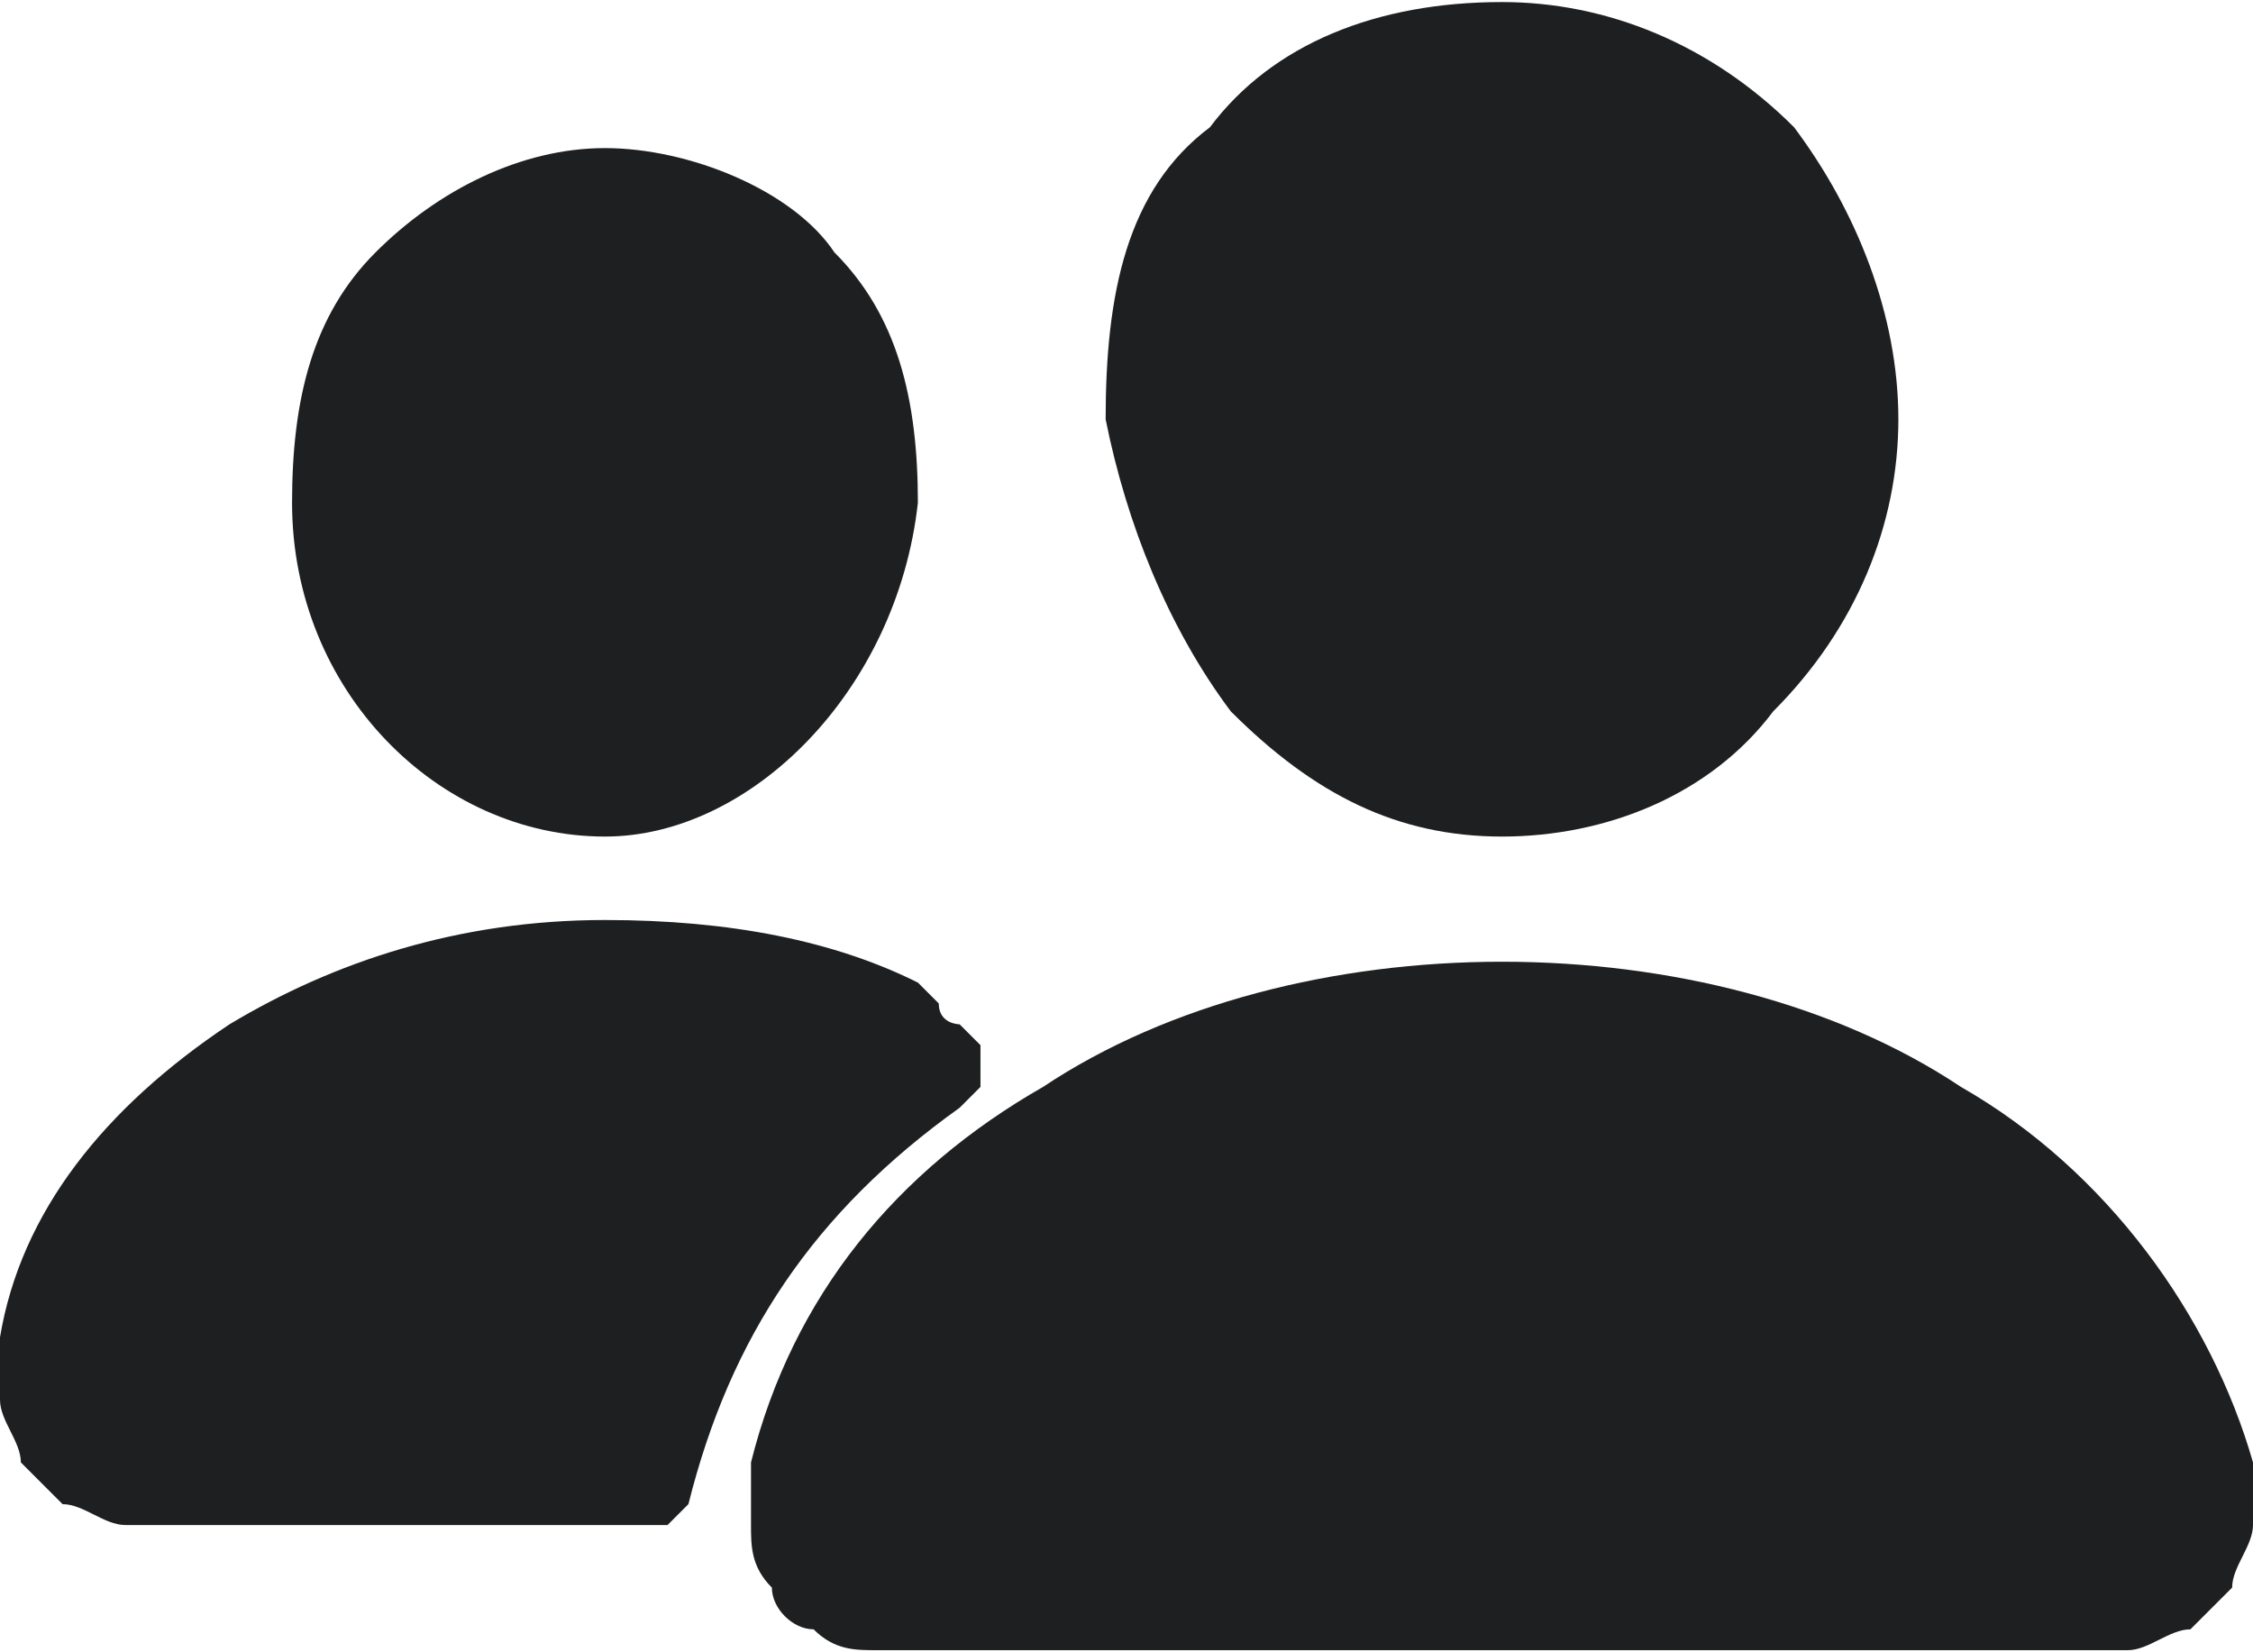
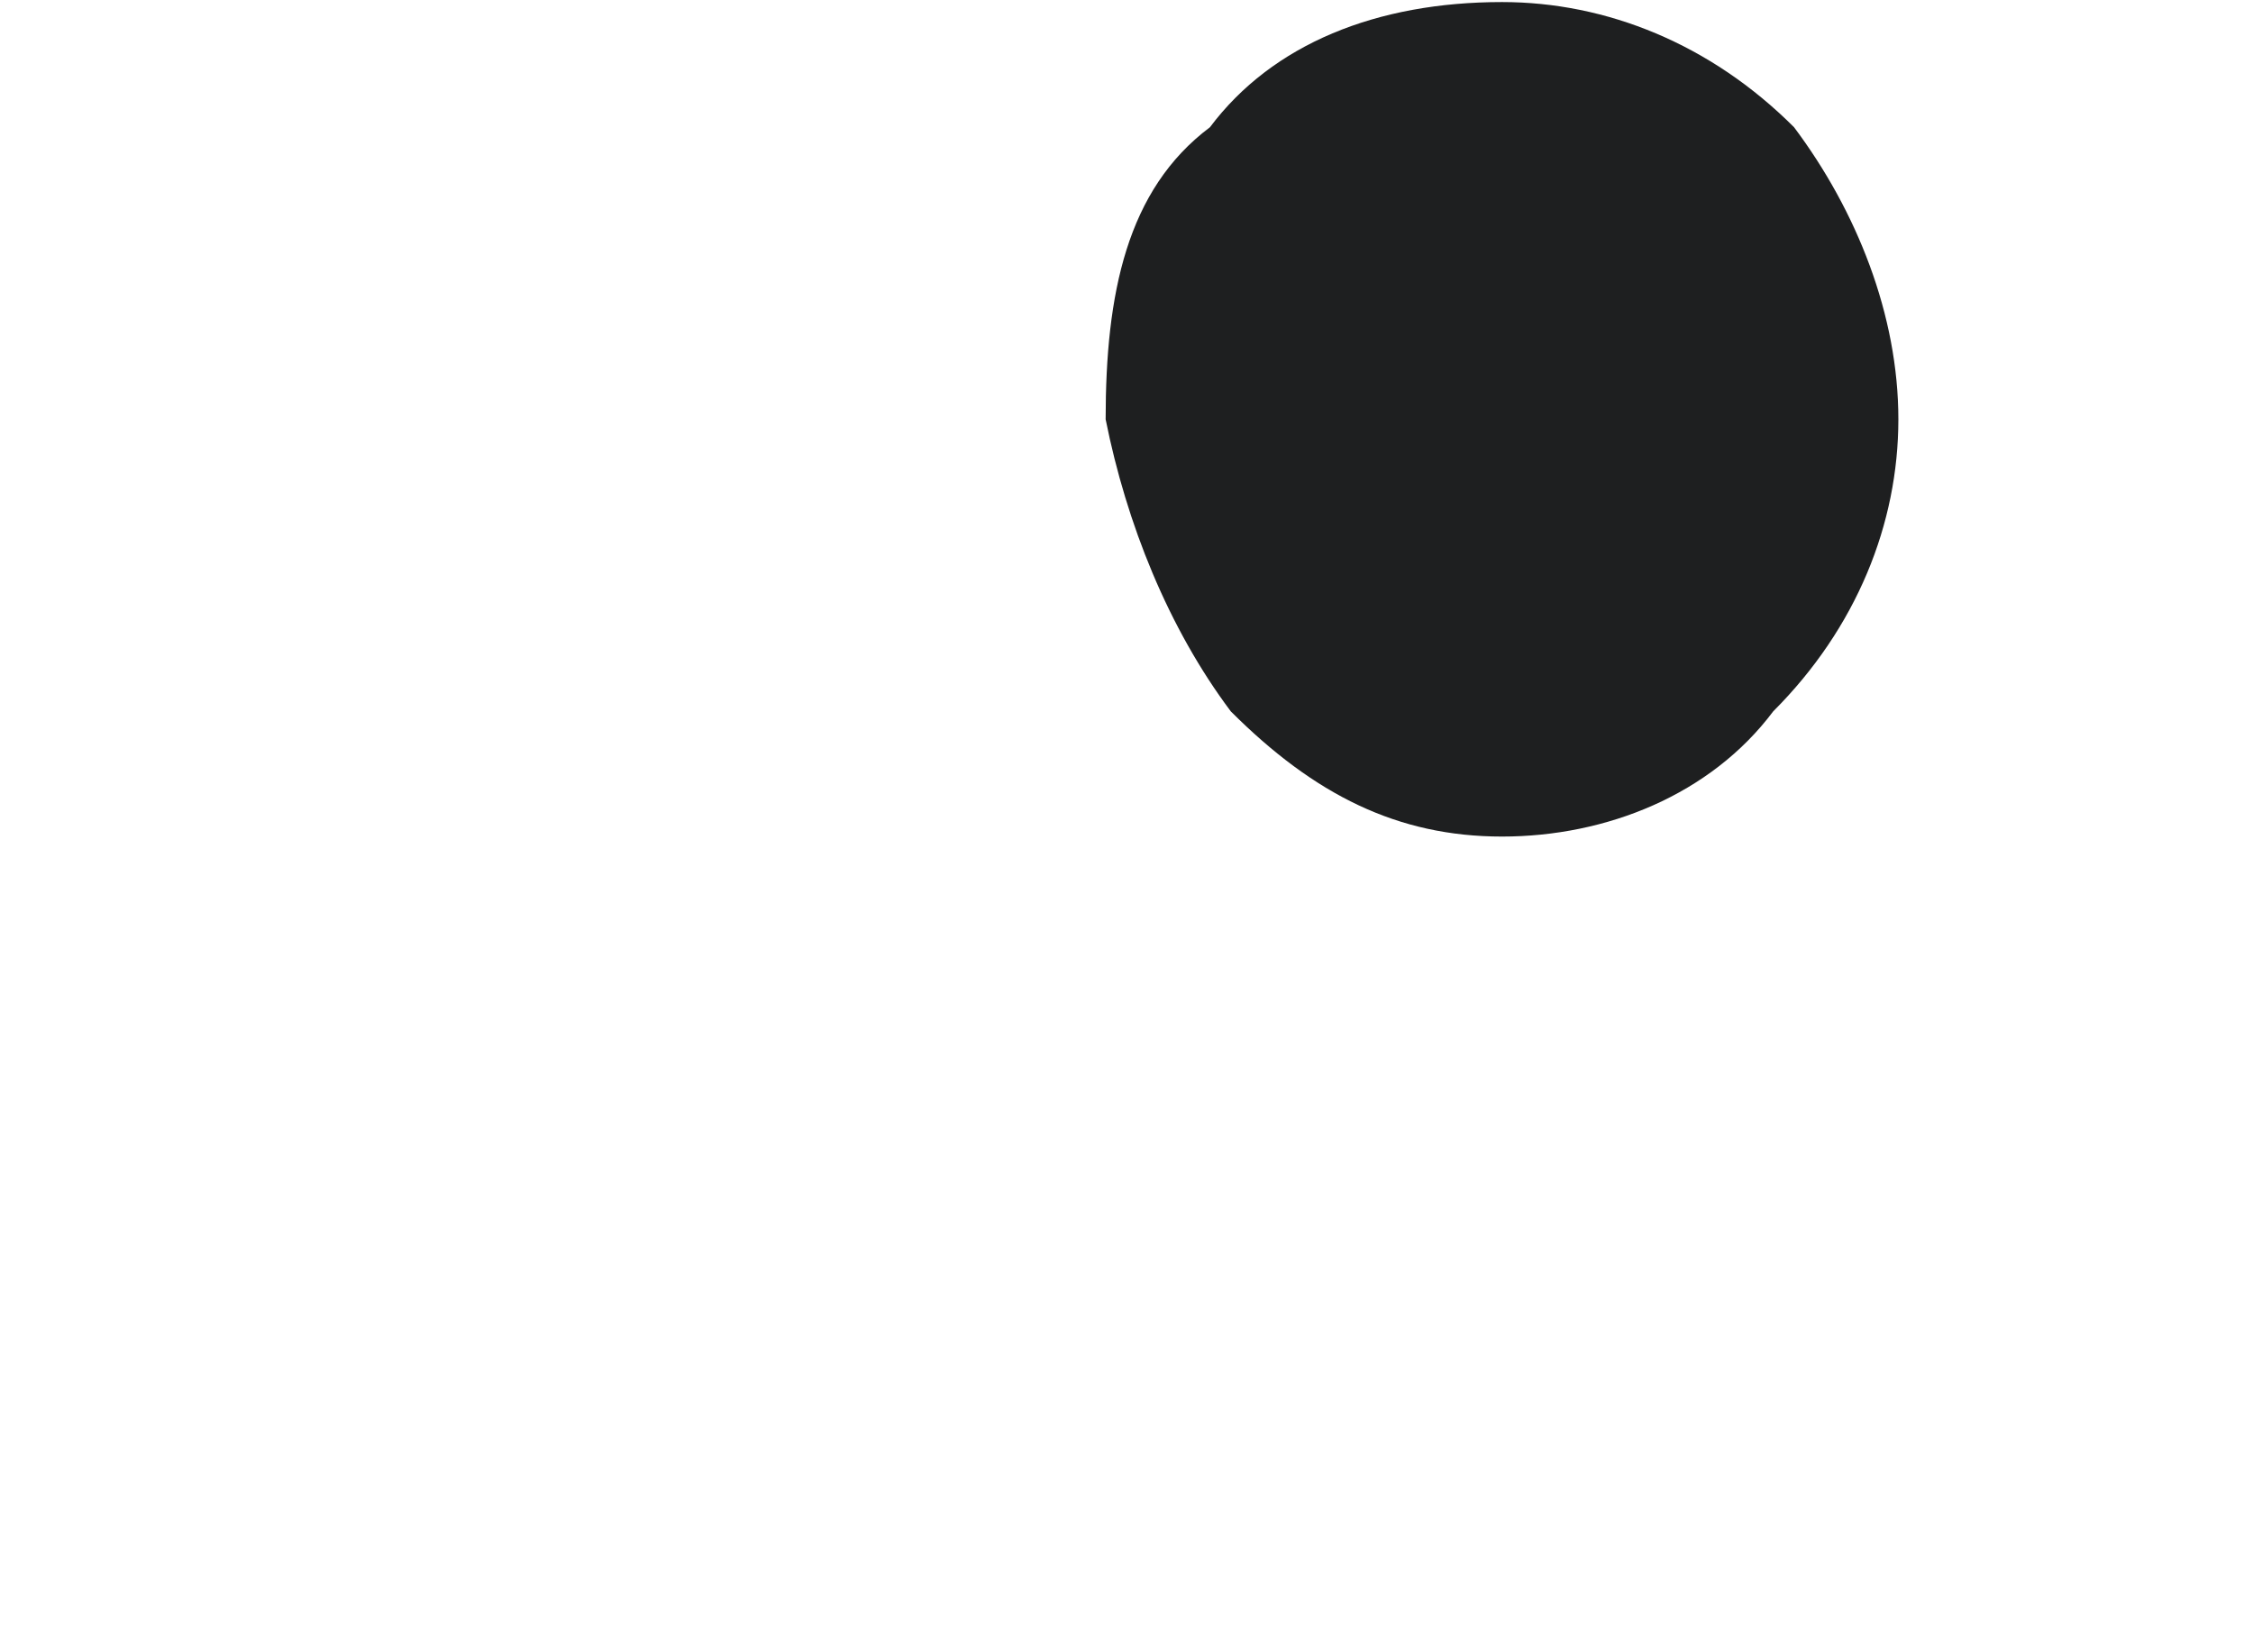
<svg xmlns="http://www.w3.org/2000/svg" xml:space="preserve" width="13.229mm" height="9.701mm" version="1.1" style="shape-rendering:geometricPrecision; text-rendering:geometricPrecision; image-rendering:optimizeQuality; fill-rule:evenodd; clip-rule:evenodd" viewBox="0 0 108 79">
  <defs>
    <style type="text/css"> .fil0 {fill:#1E1F20} </style>
  </defs>
  <g id="Слой_x0020_1">
    <g id="people.svg">
      <path class="fil0" d="M72 40c-5,0 -9,-2 -13,-6 -3,-4 -5,-9 -6,-14 0,-6 1,-11 5,-14 3,-4 8,-6 14,-6 5,0 10,2 14,6 3,4 5,9 5,14 0,5 -2,10 -6,14 -3,4 -8,6 -13,6z" />
-       <path class="fil0" d="M101 79l-59 0c-1,0 -2,0 -3,-1 -1,0 -2,-1 -2,-2 -1,-1 -1,-2 -1,-3 0,-1 0,-2 0,-3 2,-8 7,-14 14,-18 6,-4 14,-6 22,-6 8,0 16,2 22,6 7,4 12,11 14,18 0,1 0,2 0,3 0,1 -1,2 -1,3 -1,1 -1,1 -2,2 -1,0 -2,1 -3,1z" />
-       <path class="fil0" d="M29 40c-8,0 -15,-7 -15,-16 0,-5 1,-9 4,-12 3,-3 7,-5 11,-5 4,0 9,2 11,5 3,3 4,7 4,12 -1,9 -8,16 -15,16z" />
-       <path class="fil0" d="M44 47c-4,-2 -9,-3 -15,-3 -7,0 -13,2 -18,5 -6,4 -10,9 -11,15 0,1 0,2 0,3 0,1 1,2 1,3 1,1 1,1 2,2 1,0 2,1 3,1l25 0c0,0 1,0 1,0 0,0 1,-1 1,-1 0,0 0,0 0,0 2,-8 6,-14 13,-19 0,0 0,0 1,-1 0,0 0,-1 0,-1 0,0 0,-1 0,-1 0,0 0,0 -1,-1 0,0 -1,0 -1,-1z" />
    </g>
  </g>
</svg>